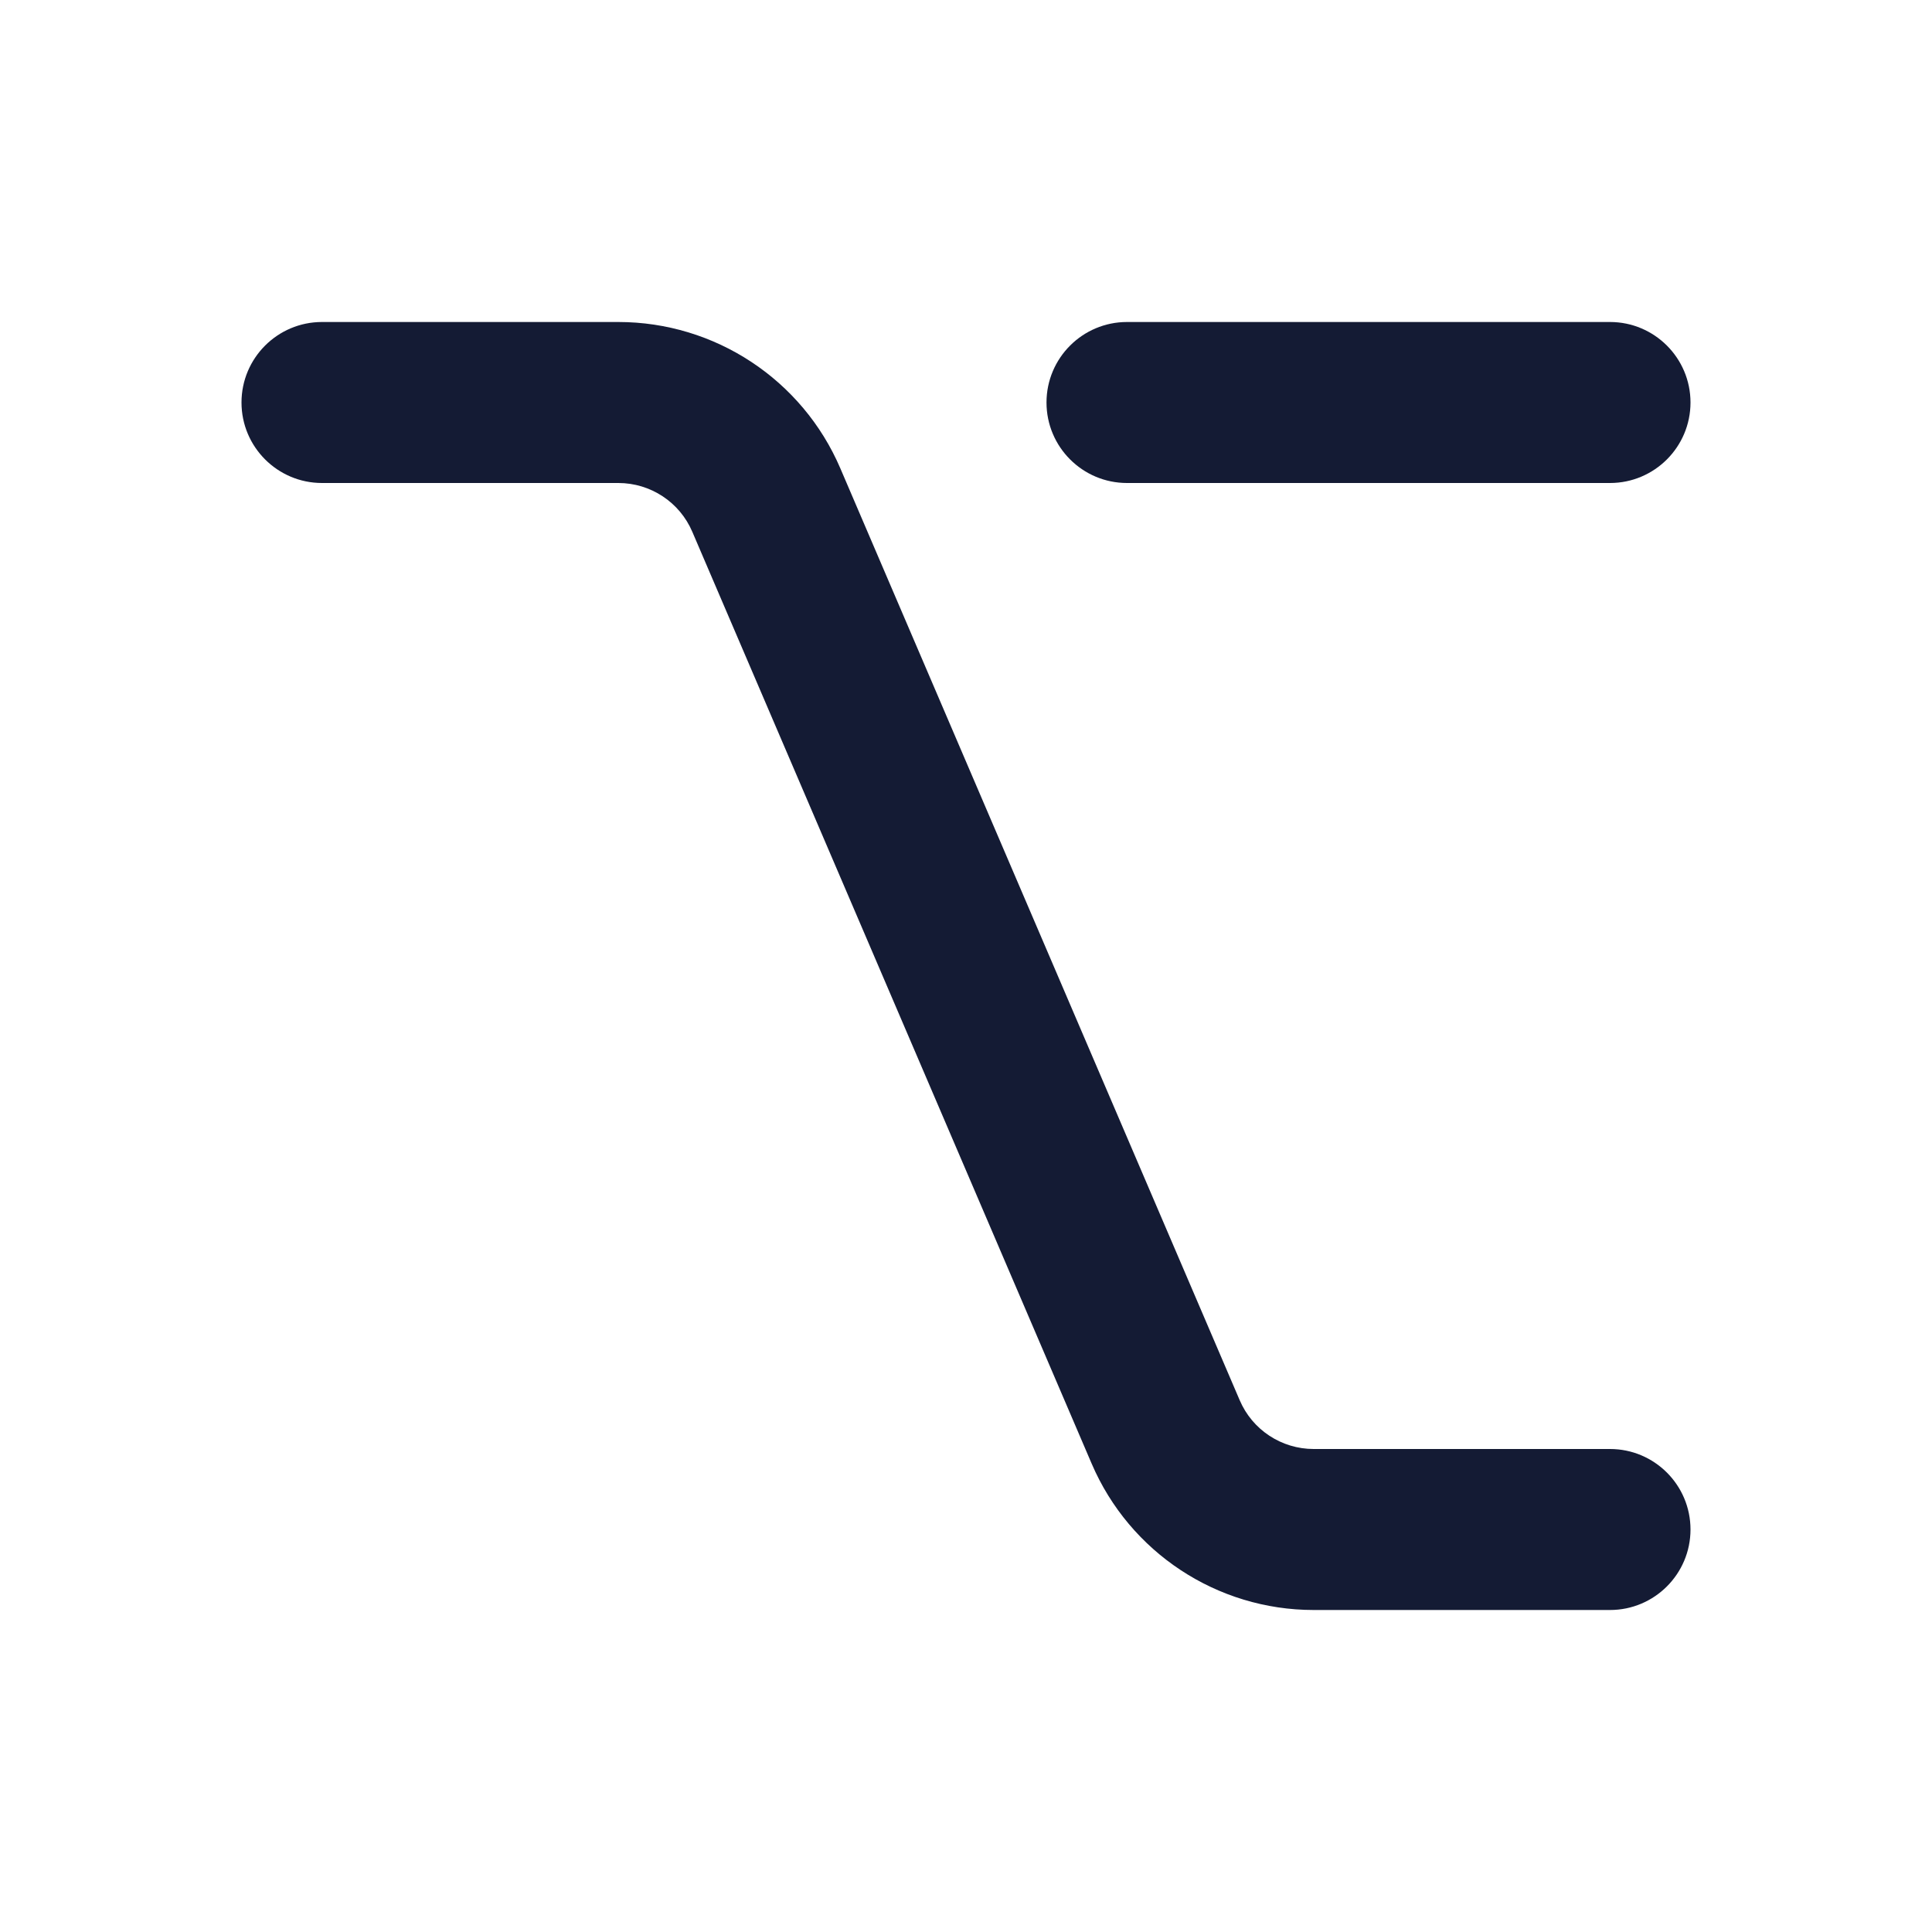
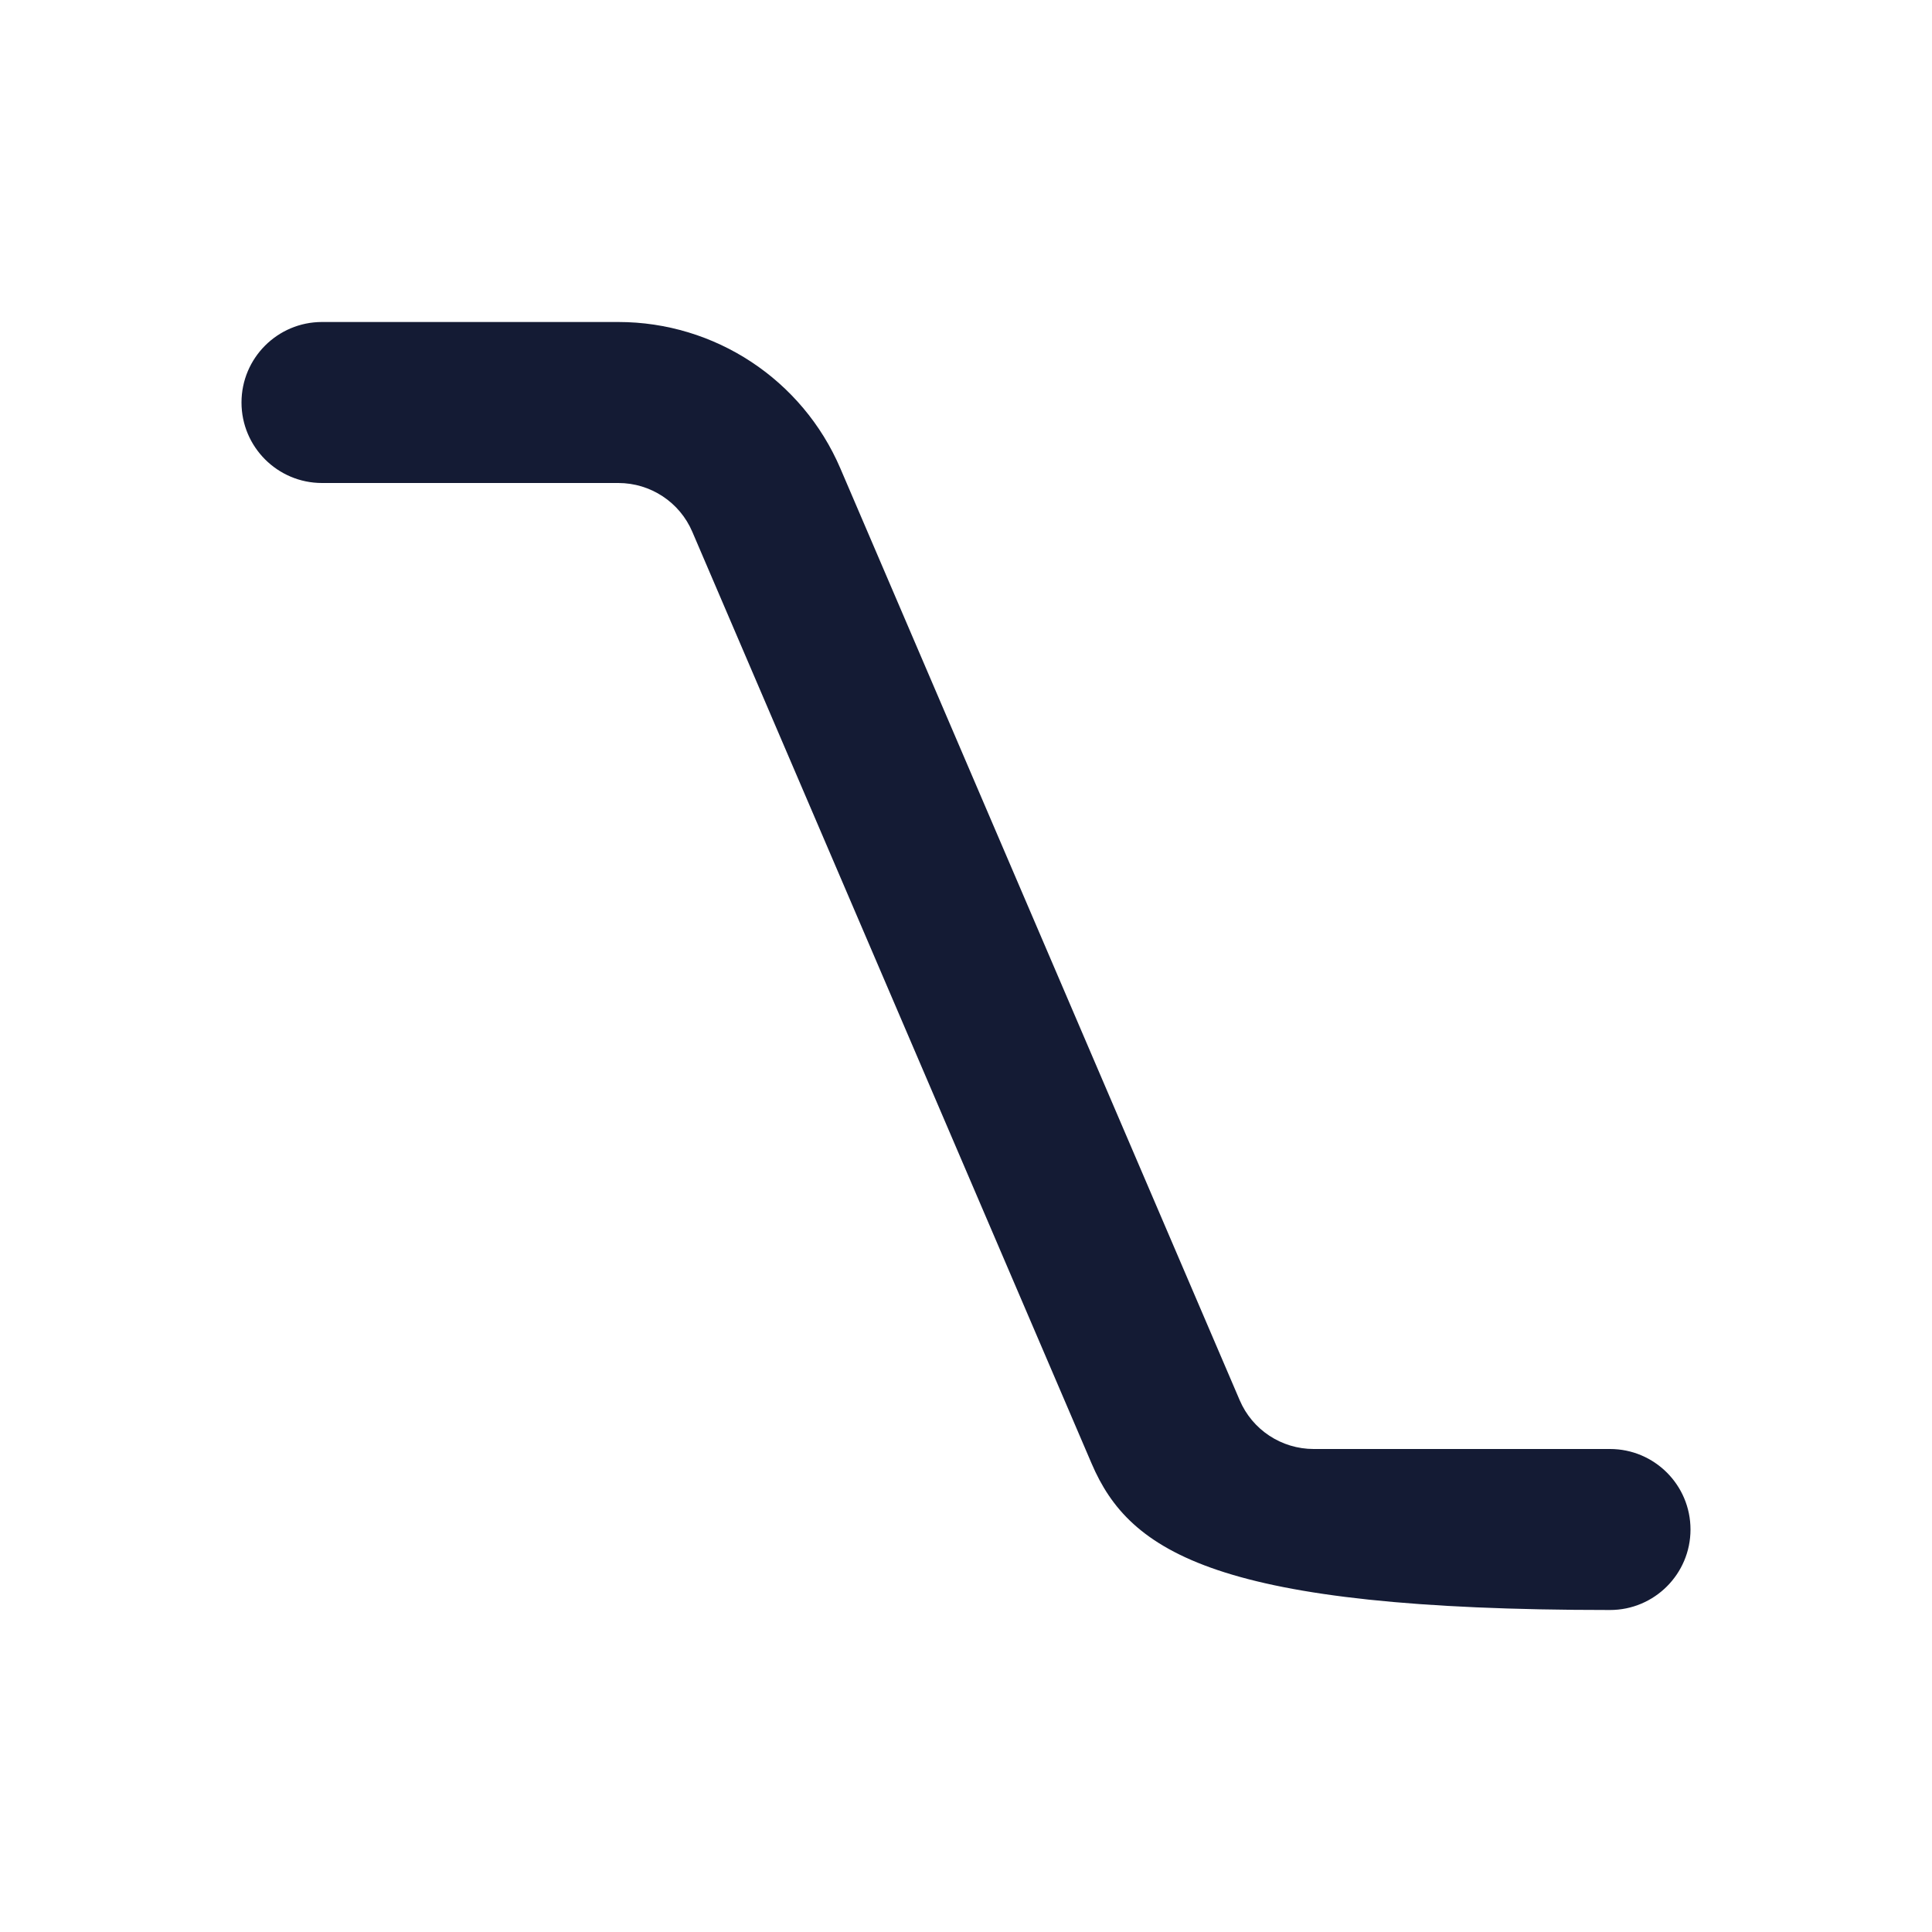
<svg xmlns="http://www.w3.org/2000/svg" width="24" height="24" viewBox="0 0 24 24" fill="none">
-   <path fill-rule="evenodd" clip-rule="evenodd" d="M3 5C3 4.448 3.448 4 4 4H7.681C8.881 4 9.966 4.715 10.439 5.818L15.4 17.394C15.557 17.762 15.919 18 16.319 18H20C20.552 18 21 18.448 21 19C21 19.552 20.552 20 20 20H16.319C15.119 20 14.034 19.285 13.561 18.182L8.6 6.606C8.443 6.238 8.081 6 7.681 6H4C3.448 6 3 5.552 3 5Z" fill="#141B34" />
-   <path fill-rule="evenodd" clip-rule="evenodd" d="M13 5C13 4.448 13.448 4 14 4H20C20.552 4 21 4.448 21 5C21 5.552 20.552 6 20 6H14C13.448 6 13 5.552 13 5Z" fill="#141B34" />
+   <path fill-rule="evenodd" clip-rule="evenodd" d="M3 5C3 4.448 3.448 4 4 4H7.681C8.881 4 9.966 4.715 10.439 5.818L15.4 17.394C15.557 17.762 15.919 18 16.319 18H20C20.552 18 21 18.448 21 19C21 19.552 20.552 20 20 20C15.119 20 14.034 19.285 13.561 18.182L8.6 6.606C8.443 6.238 8.081 6 7.681 6H4C3.448 6 3 5.552 3 5Z" fill="#141B34" />
</svg>